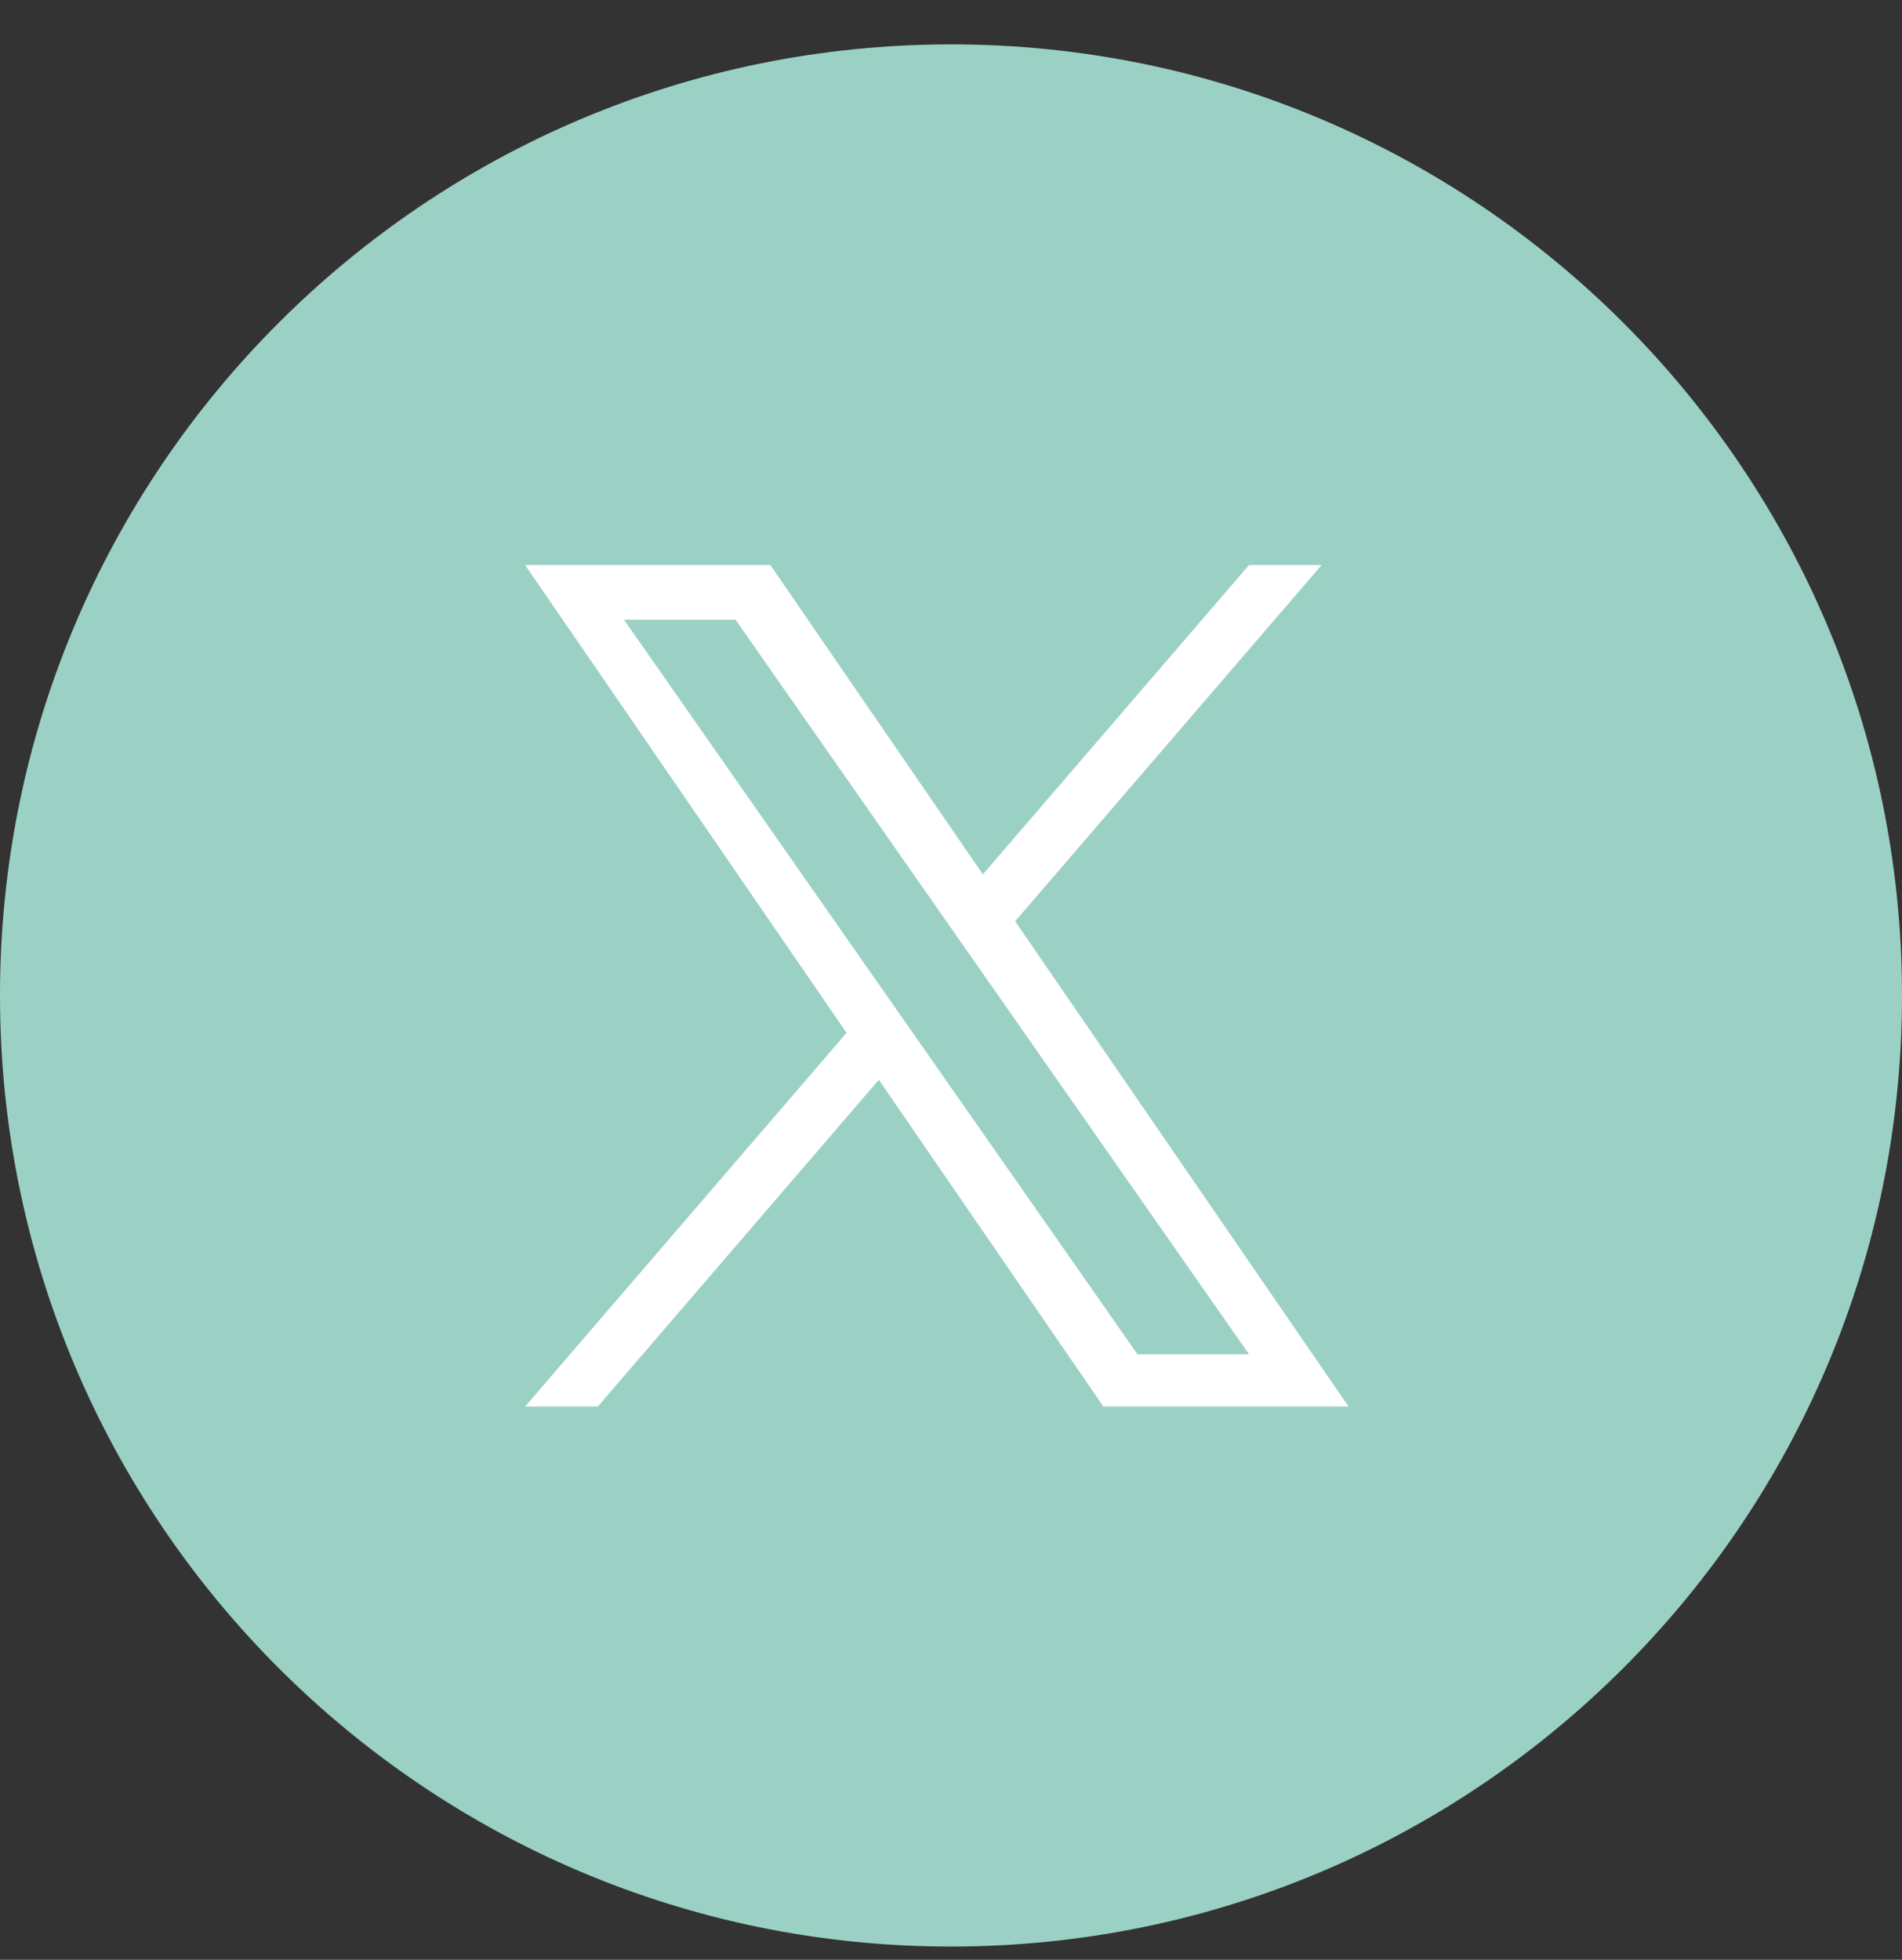
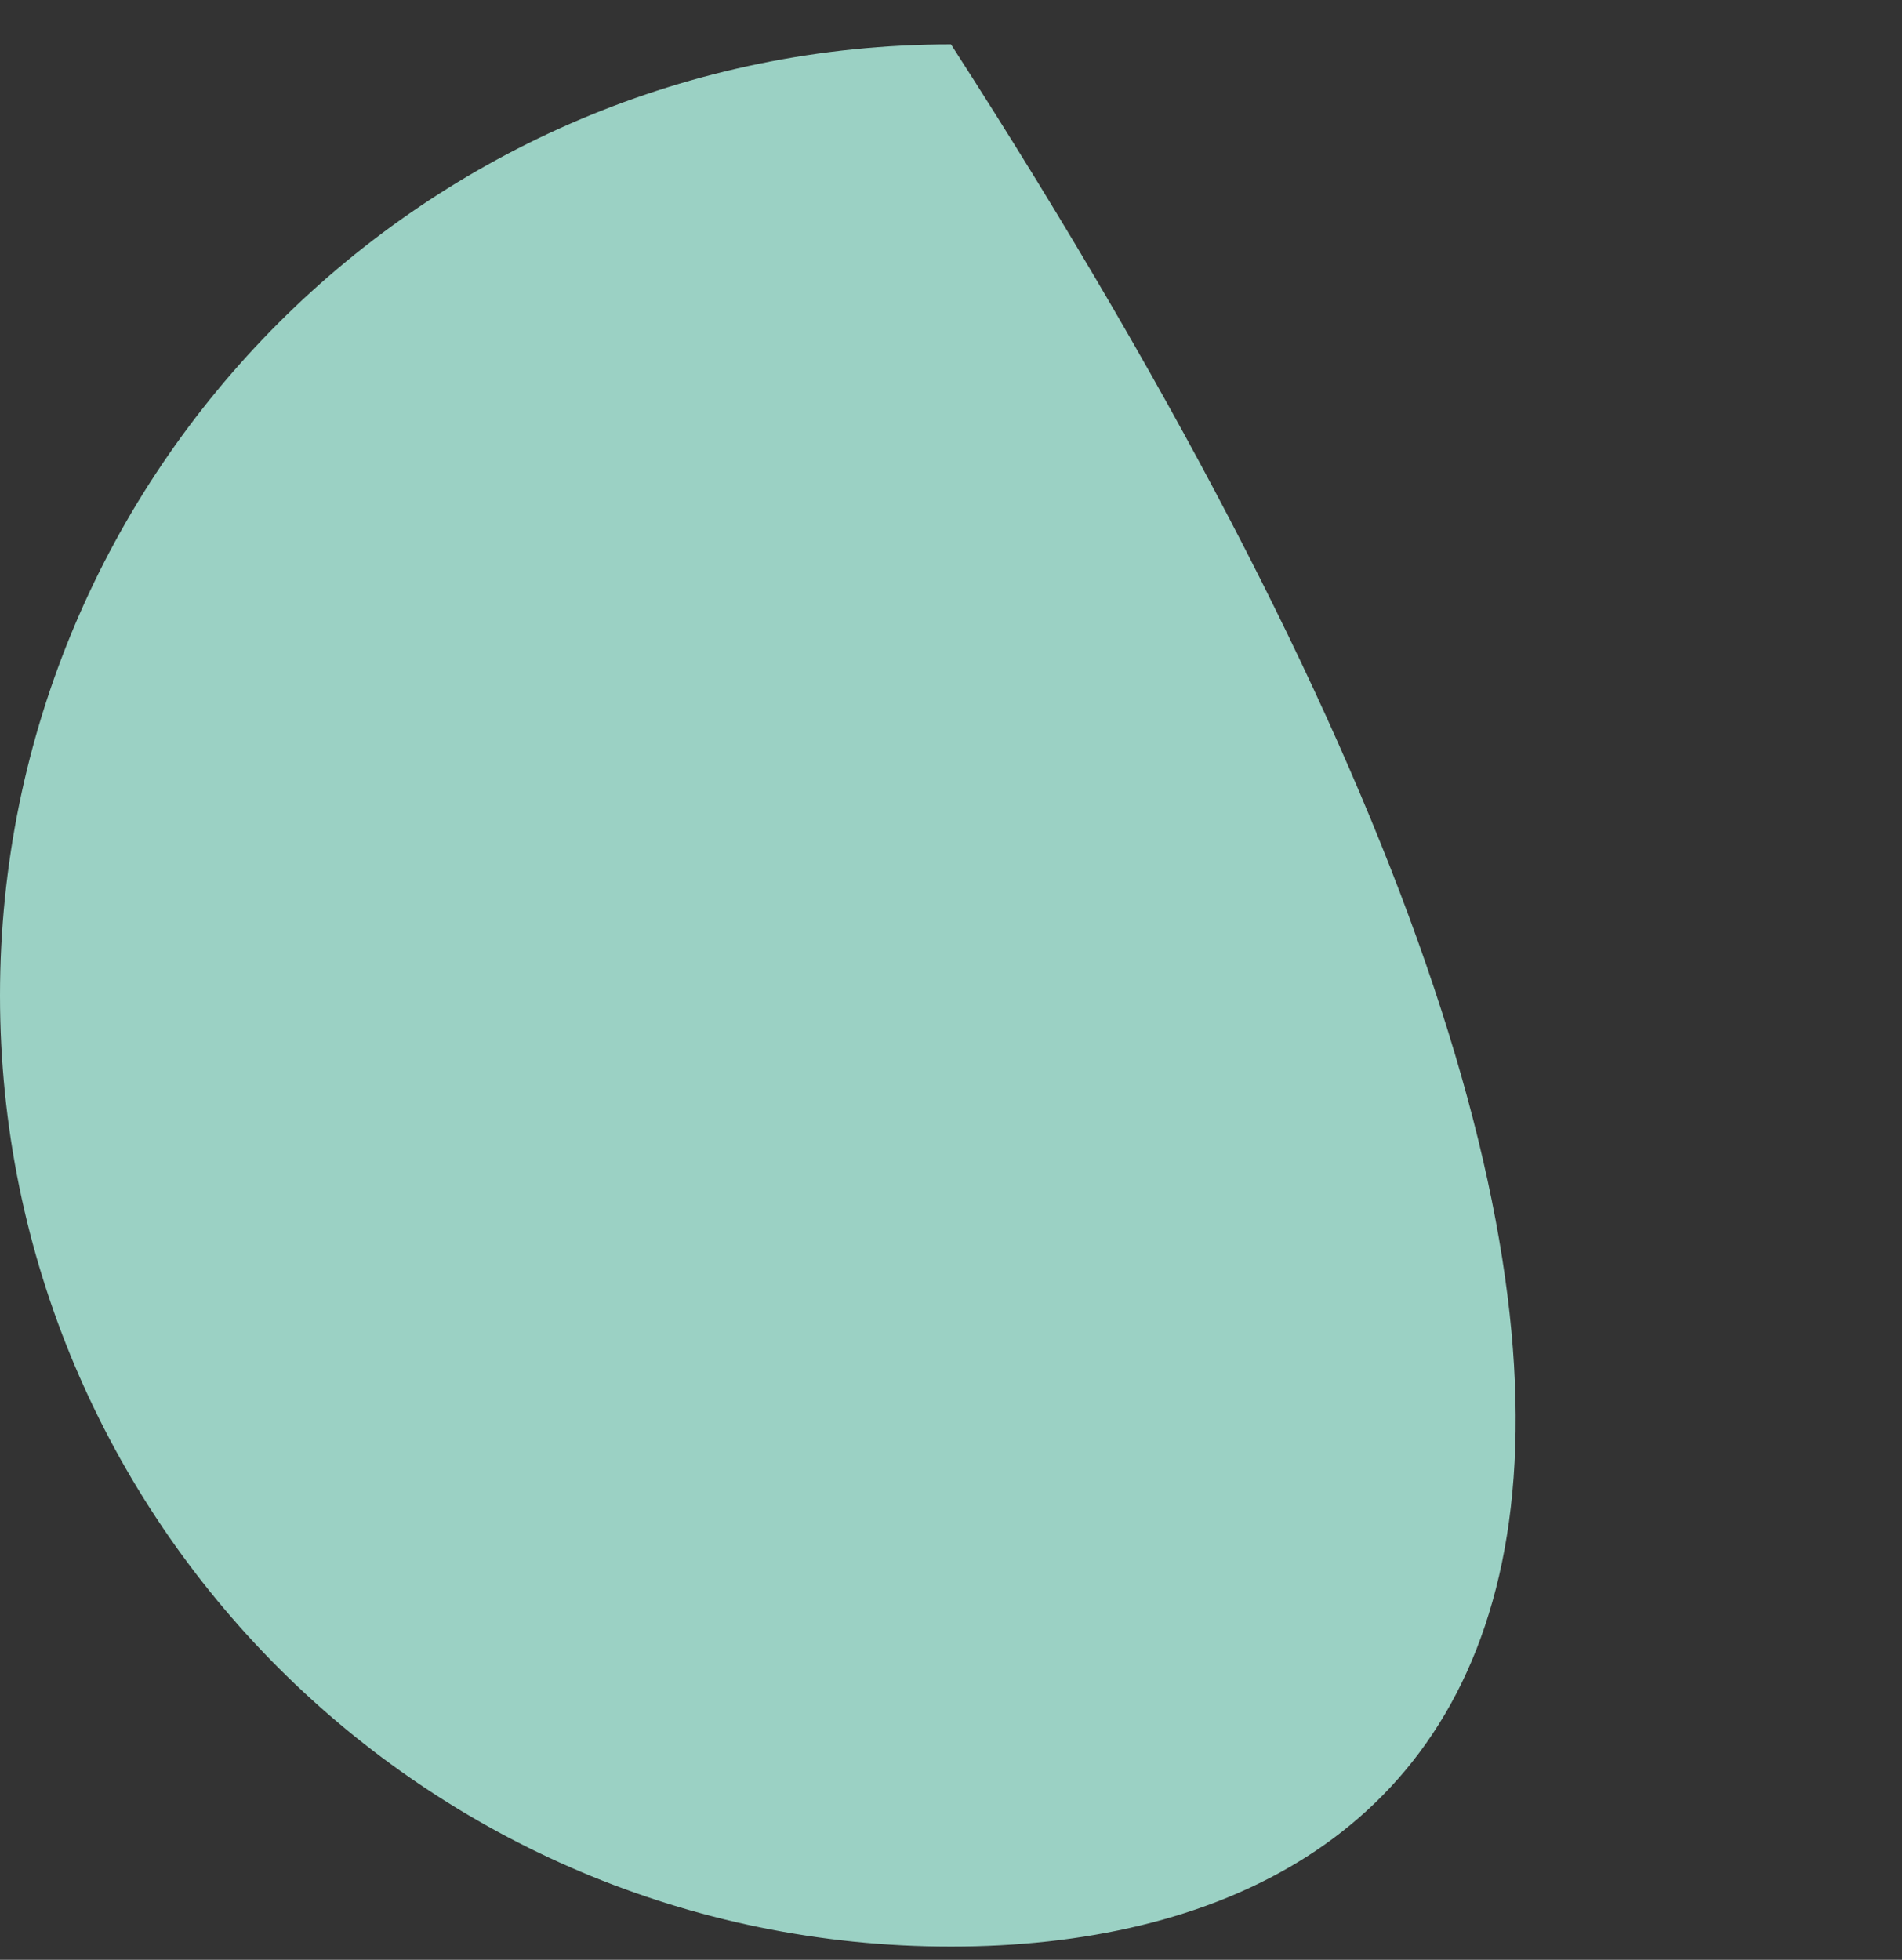
<svg xmlns="http://www.w3.org/2000/svg" width="33" height="34" viewBox="0 0 33 34" fill="none">
  <rect x="0" y="0" width="33" height="34" fill="#333333" stroke="none" />
-   <path d="M16.5 0.77C25.613 0.77 33 8.157 33 17.27C33 26.381 25.613 33.769 16.5 33.77C7.388 33.77 9.49758e-05 26.381 0 17.27C0 8.156 7.388 0.77 16.5 0.77Z" fill="#9BD1C4" />
-   <path d="M17.613 15.983L22.931 9.802H21.671L17.053 15.169L13.365 9.802H9.111L14.688 17.918L9.111 24.401H10.372L15.248 18.733L19.143 24.401H23.397L17.613 15.983H17.613ZM15.887 17.99L15.322 17.182L10.826 10.751H12.761L16.39 15.941L16.955 16.749L21.671 23.495H19.736L15.887 17.99V17.99Z" fill="white" />
+   <path d="M16.5 0.77C33 26.381 25.613 33.769 16.5 33.77C7.388 33.77 9.49758e-05 26.381 0 17.27C0 8.156 7.388 0.77 16.5 0.77Z" fill="#9BD1C4" />
</svg>